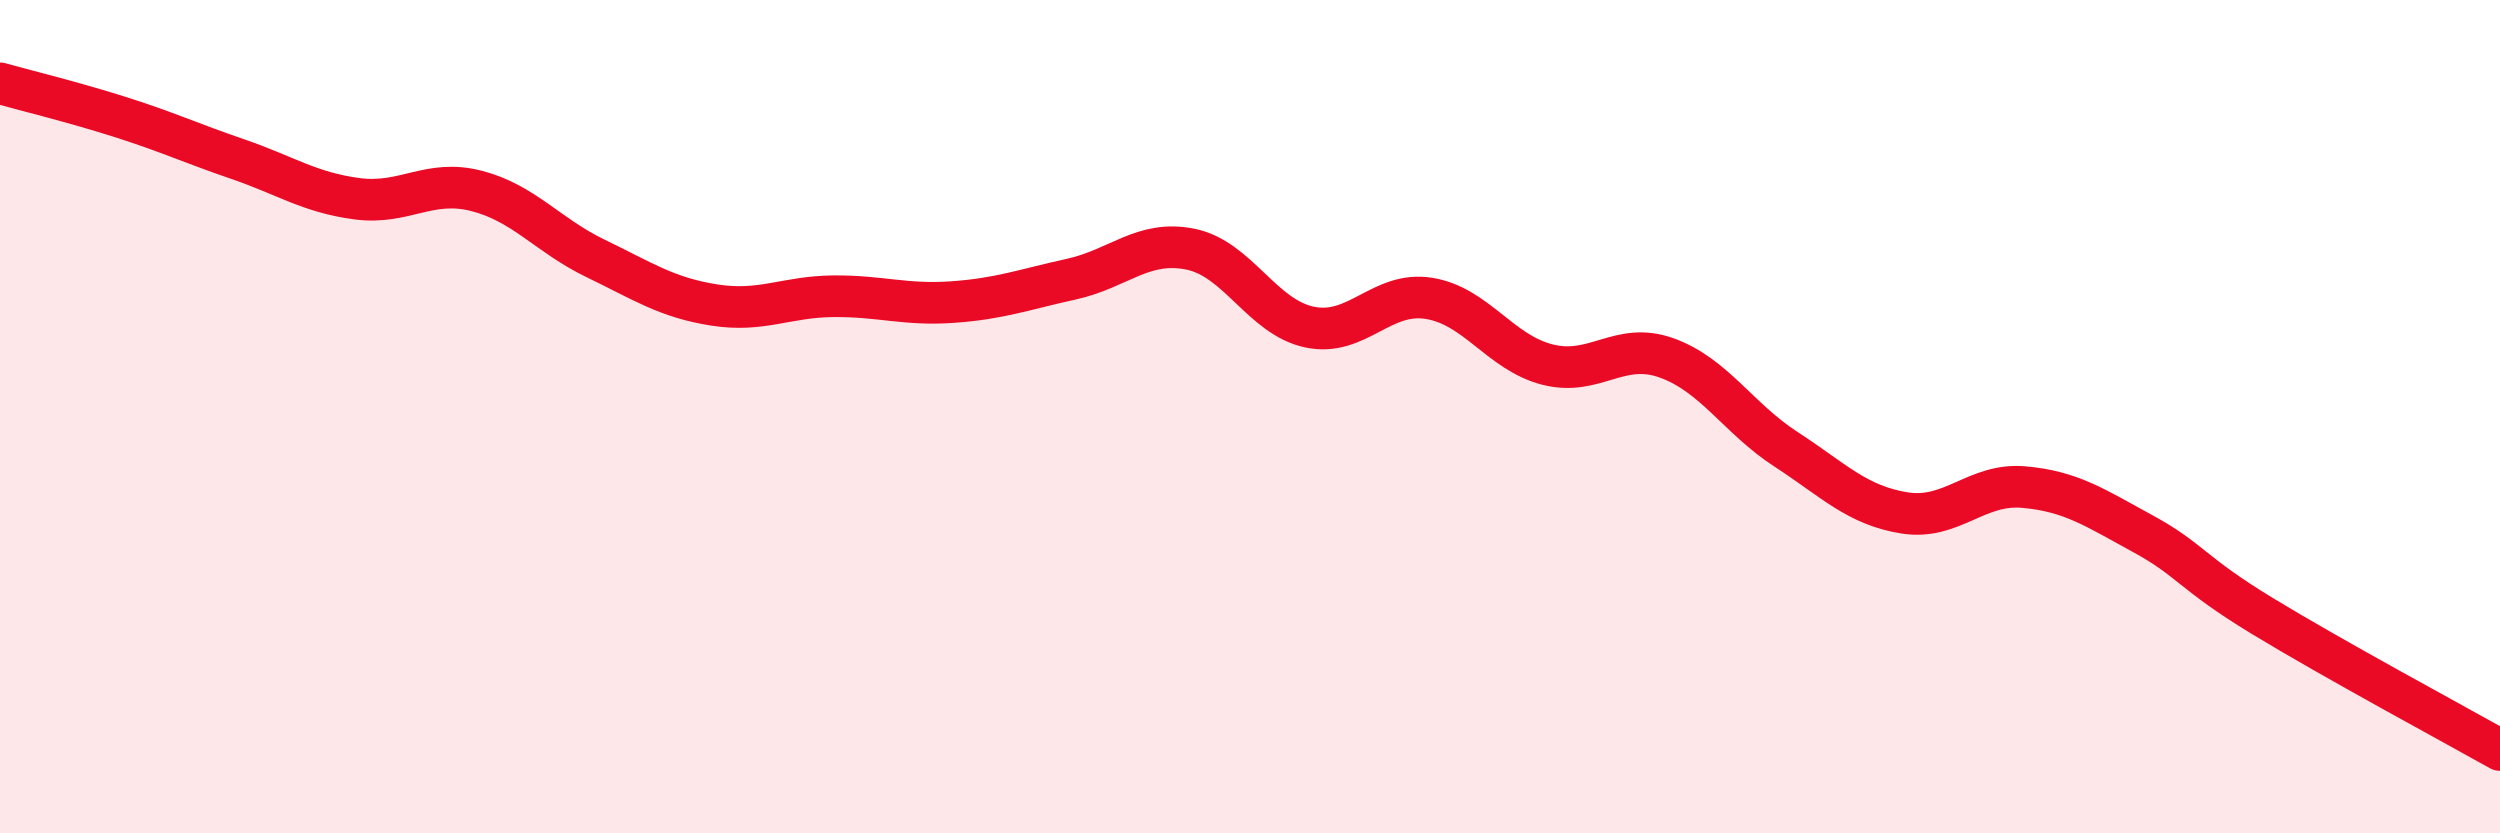
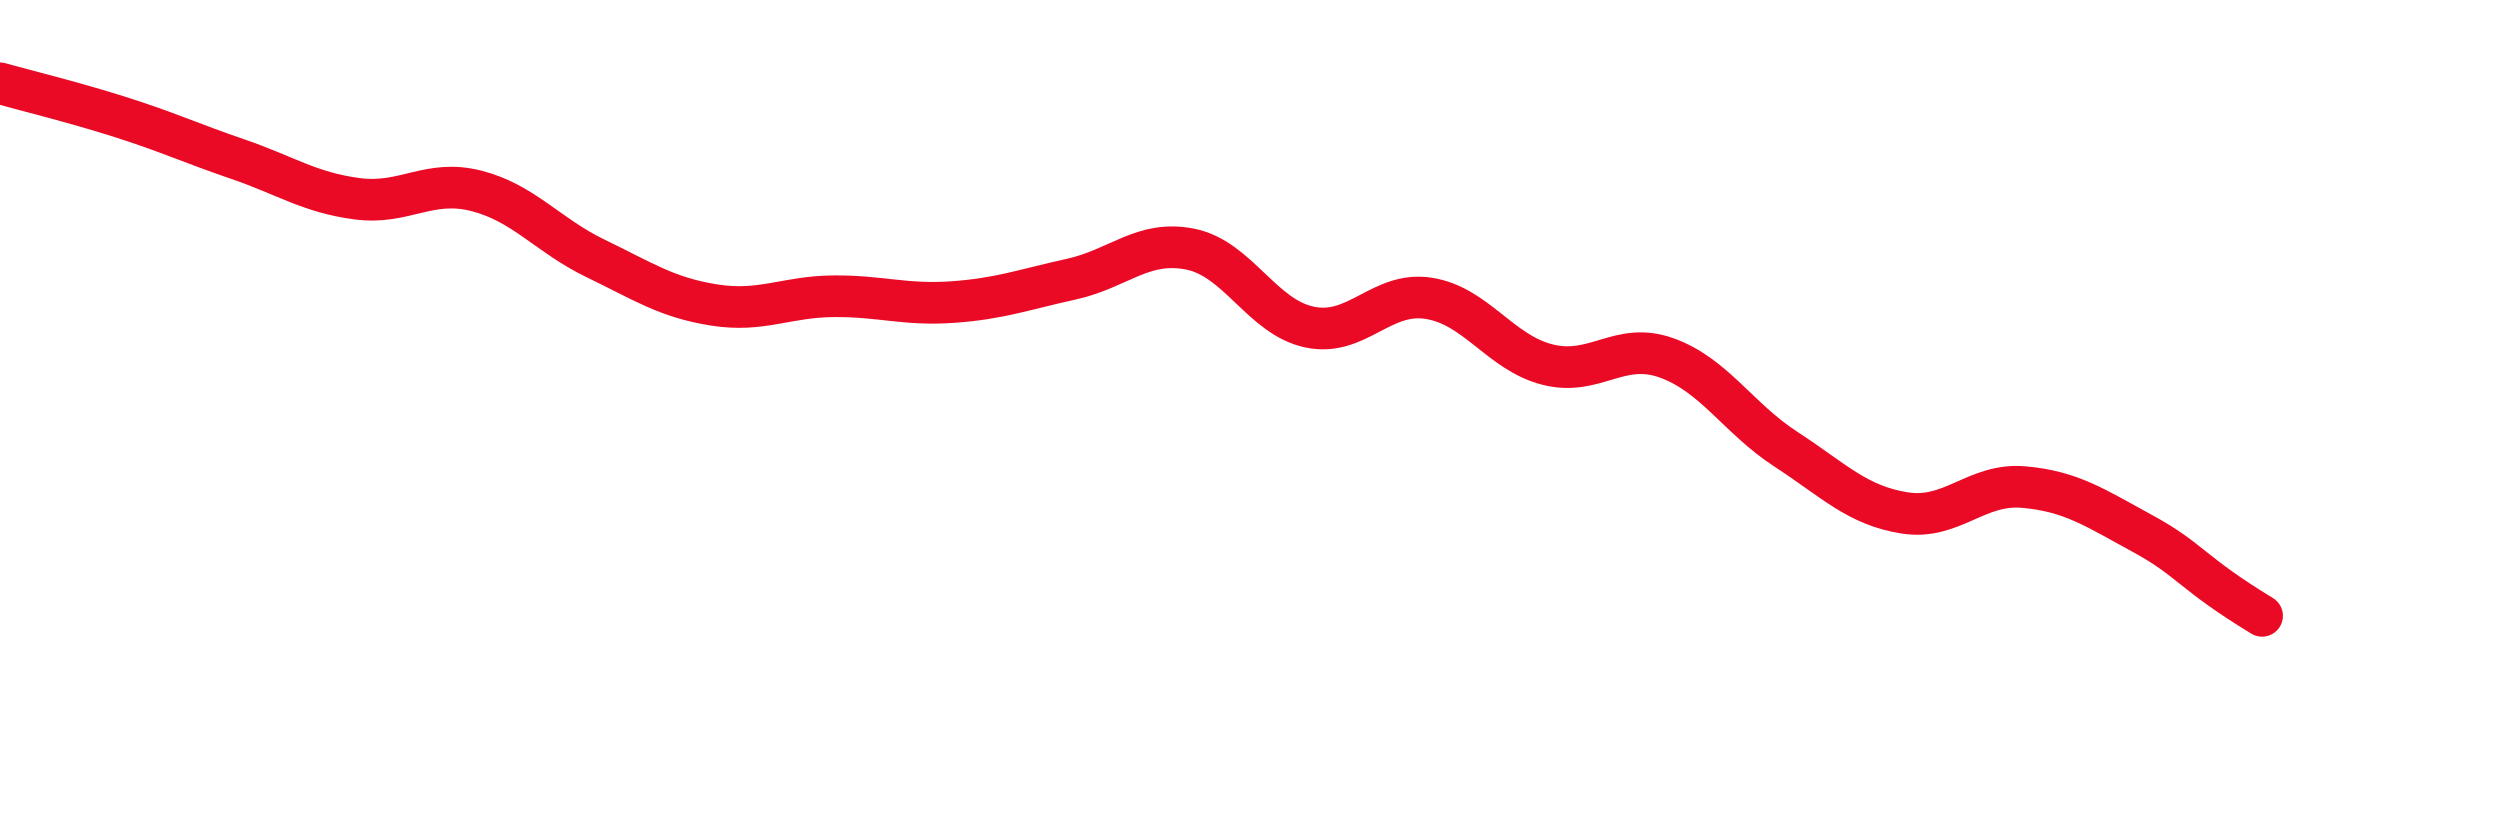
<svg xmlns="http://www.w3.org/2000/svg" width="60" height="20" viewBox="0 0 60 20">
-   <path d="M 0,2 C 0.57,2.16 1.72,2.44 2.86,2.8 C 4,3.16 4.57,3.43 5.71,3.82 C 6.85,4.21 7.43,4.62 8.57,4.77 C 9.71,4.92 10.29,4.29 11.43,4.58 C 12.57,4.87 13.15,5.65 14.29,6.2 C 15.43,6.75 16,7.14 17.14,7.32 C 18.28,7.5 18.86,7.12 20,7.11 C 21.14,7.1 21.72,7.33 22.86,7.25 C 24,7.17 24.57,6.95 25.71,6.7 C 26.85,6.45 27.43,5.75 28.57,5.98 C 29.71,6.21 30.29,7.61 31.43,7.85 C 32.57,8.09 33.15,6.98 34.29,7.16 C 35.43,7.34 36,8.46 37.14,8.75 C 38.28,9.04 38.86,8.18 40,8.59 C 41.14,9 41.72,10.04 42.86,10.78 C 44,11.52 44.57,12.13 45.71,12.31 C 46.85,12.49 47.43,11.59 48.57,11.69 C 49.71,11.79 50.29,12.19 51.43,12.81 C 52.57,13.43 52.58,13.74 54.29,14.78 C 56,15.82 58.86,17.36 60,18L60 20L0 20Z" fill="#EB0A25" opacity="0.1" stroke-linecap="round" stroke-linejoin="round" />
-   <path d="M 0,2 C 0.57,2.16 1.72,2.44 2.86,2.8 C 4,3.16 4.57,3.43 5.71,3.82 C 6.85,4.21 7.43,4.62 8.57,4.77 C 9.71,4.92 10.29,4.29 11.43,4.58 C 12.57,4.87 13.15,5.65 14.29,6.2 C 15.43,6.75 16,7.14 17.14,7.32 C 18.28,7.5 18.86,7.12 20,7.11 C 21.14,7.1 21.72,7.33 22.86,7.25 C 24,7.17 24.57,6.95 25.71,6.7 C 26.85,6.45 27.43,5.75 28.57,5.98 C 29.71,6.21 30.29,7.61 31.43,7.85 C 32.57,8.09 33.15,6.98 34.29,7.16 C 35.43,7.34 36,8.46 37.14,8.75 C 38.28,9.04 38.86,8.18 40,8.59 C 41.14,9 41.72,10.04 42.86,10.78 C 44,11.52 44.57,12.13 45.71,12.31 C 46.85,12.49 47.43,11.59 48.57,11.69 C 49.71,11.79 50.29,12.19 51.43,12.81 C 52.57,13.43 52.58,13.74 54.29,14.78 C 56,15.82 58.86,17.36 60,18" stroke="#EB0A25" stroke-width="1" fill="none" stroke-linecap="round" stroke-linejoin="round" />
+   <path d="M 0,2 C 0.57,2.16 1.72,2.44 2.86,2.8 C 4,3.16 4.57,3.43 5.71,3.82 C 6.85,4.21 7.43,4.62 8.57,4.77 C 9.71,4.92 10.29,4.29 11.43,4.58 C 12.57,4.87 13.15,5.65 14.29,6.2 C 15.43,6.75 16,7.14 17.14,7.32 C 18.28,7.5 18.86,7.12 20,7.11 C 21.14,7.1 21.72,7.33 22.86,7.25 C 24,7.17 24.57,6.95 25.71,6.7 C 26.85,6.45 27.43,5.75 28.57,5.98 C 29.71,6.21 30.29,7.61 31.43,7.85 C 32.57,8.09 33.15,6.98 34.29,7.16 C 35.43,7.34 36,8.46 37.14,8.75 C 38.28,9.04 38.86,8.18 40,8.59 C 41.14,9 41.72,10.04 42.86,10.78 C 44,11.52 44.57,12.13 45.71,12.31 C 46.85,12.49 47.43,11.59 48.57,11.69 C 49.71,11.79 50.29,12.19 51.43,12.81 C 52.57,13.43 52.58,13.74 54.29,14.78 " stroke="#EB0A25" stroke-width="1" fill="none" stroke-linecap="round" stroke-linejoin="round" />
</svg>